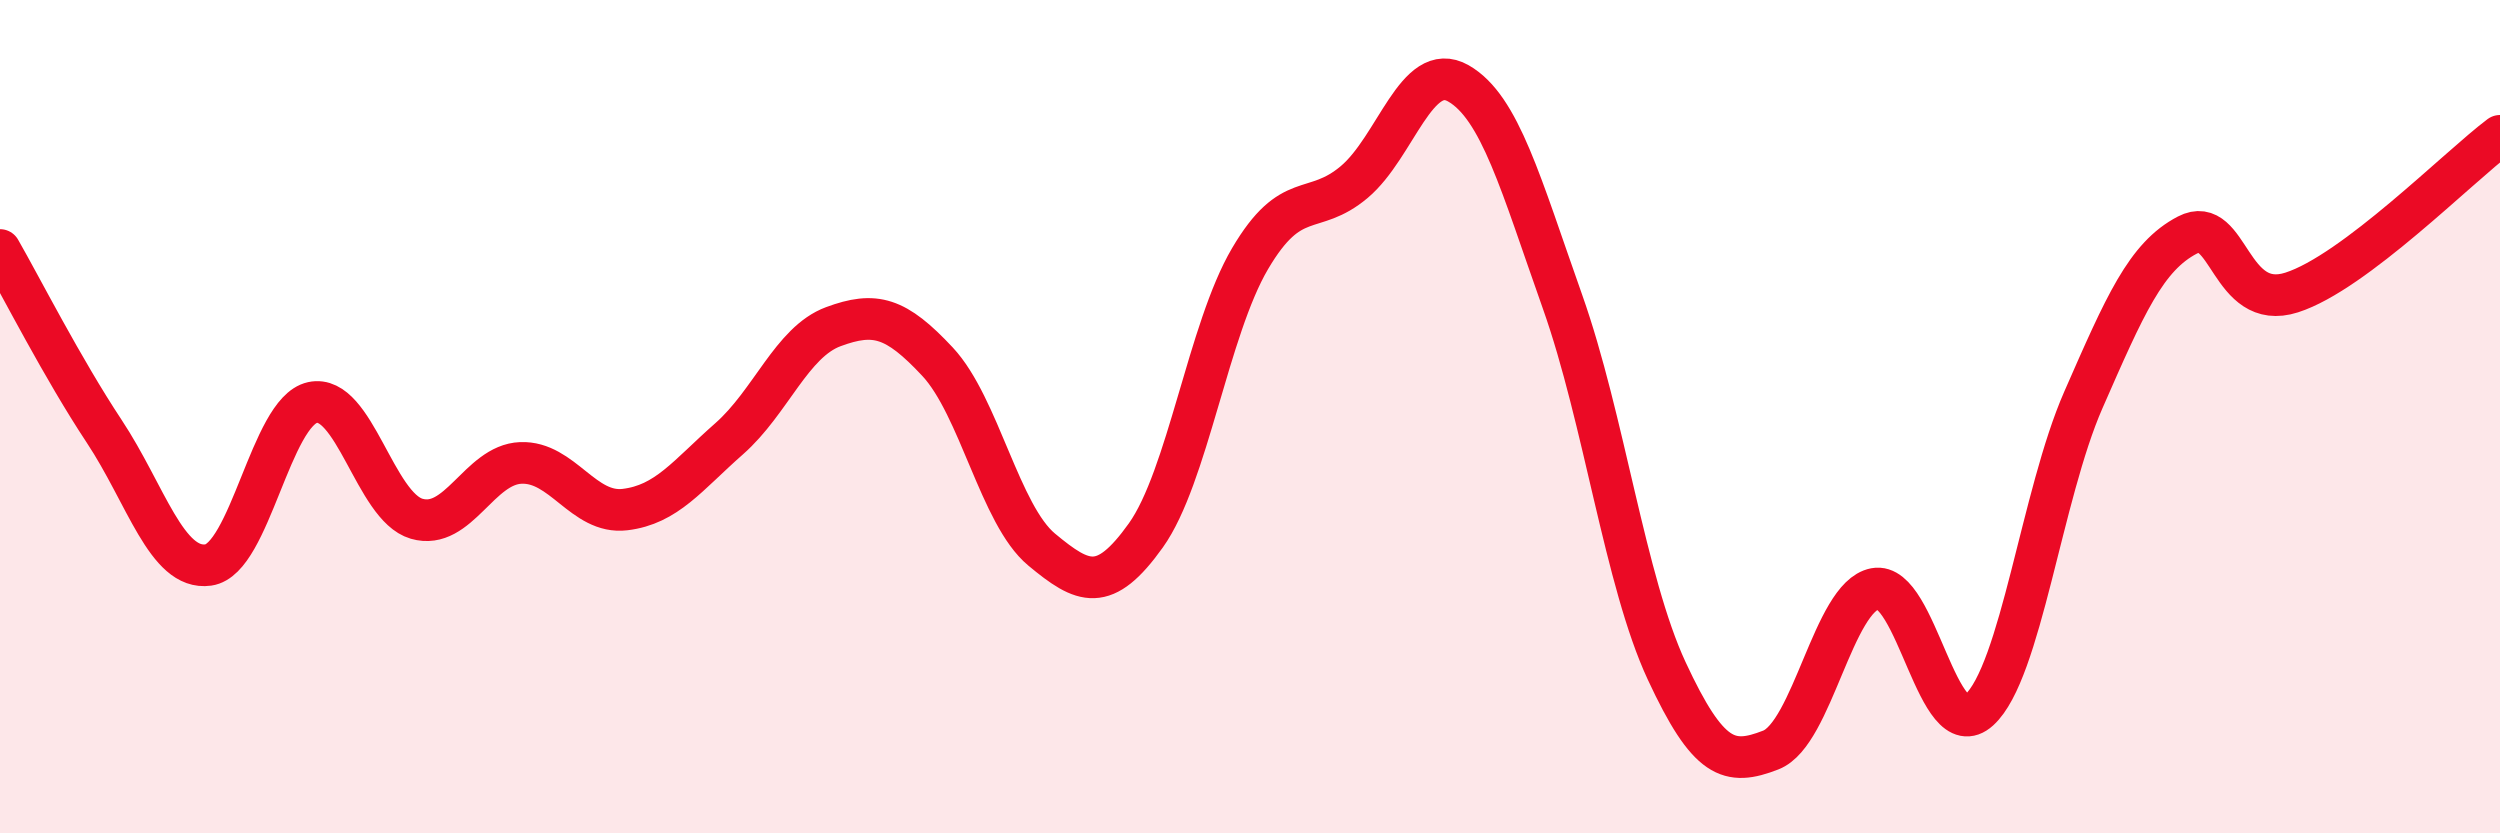
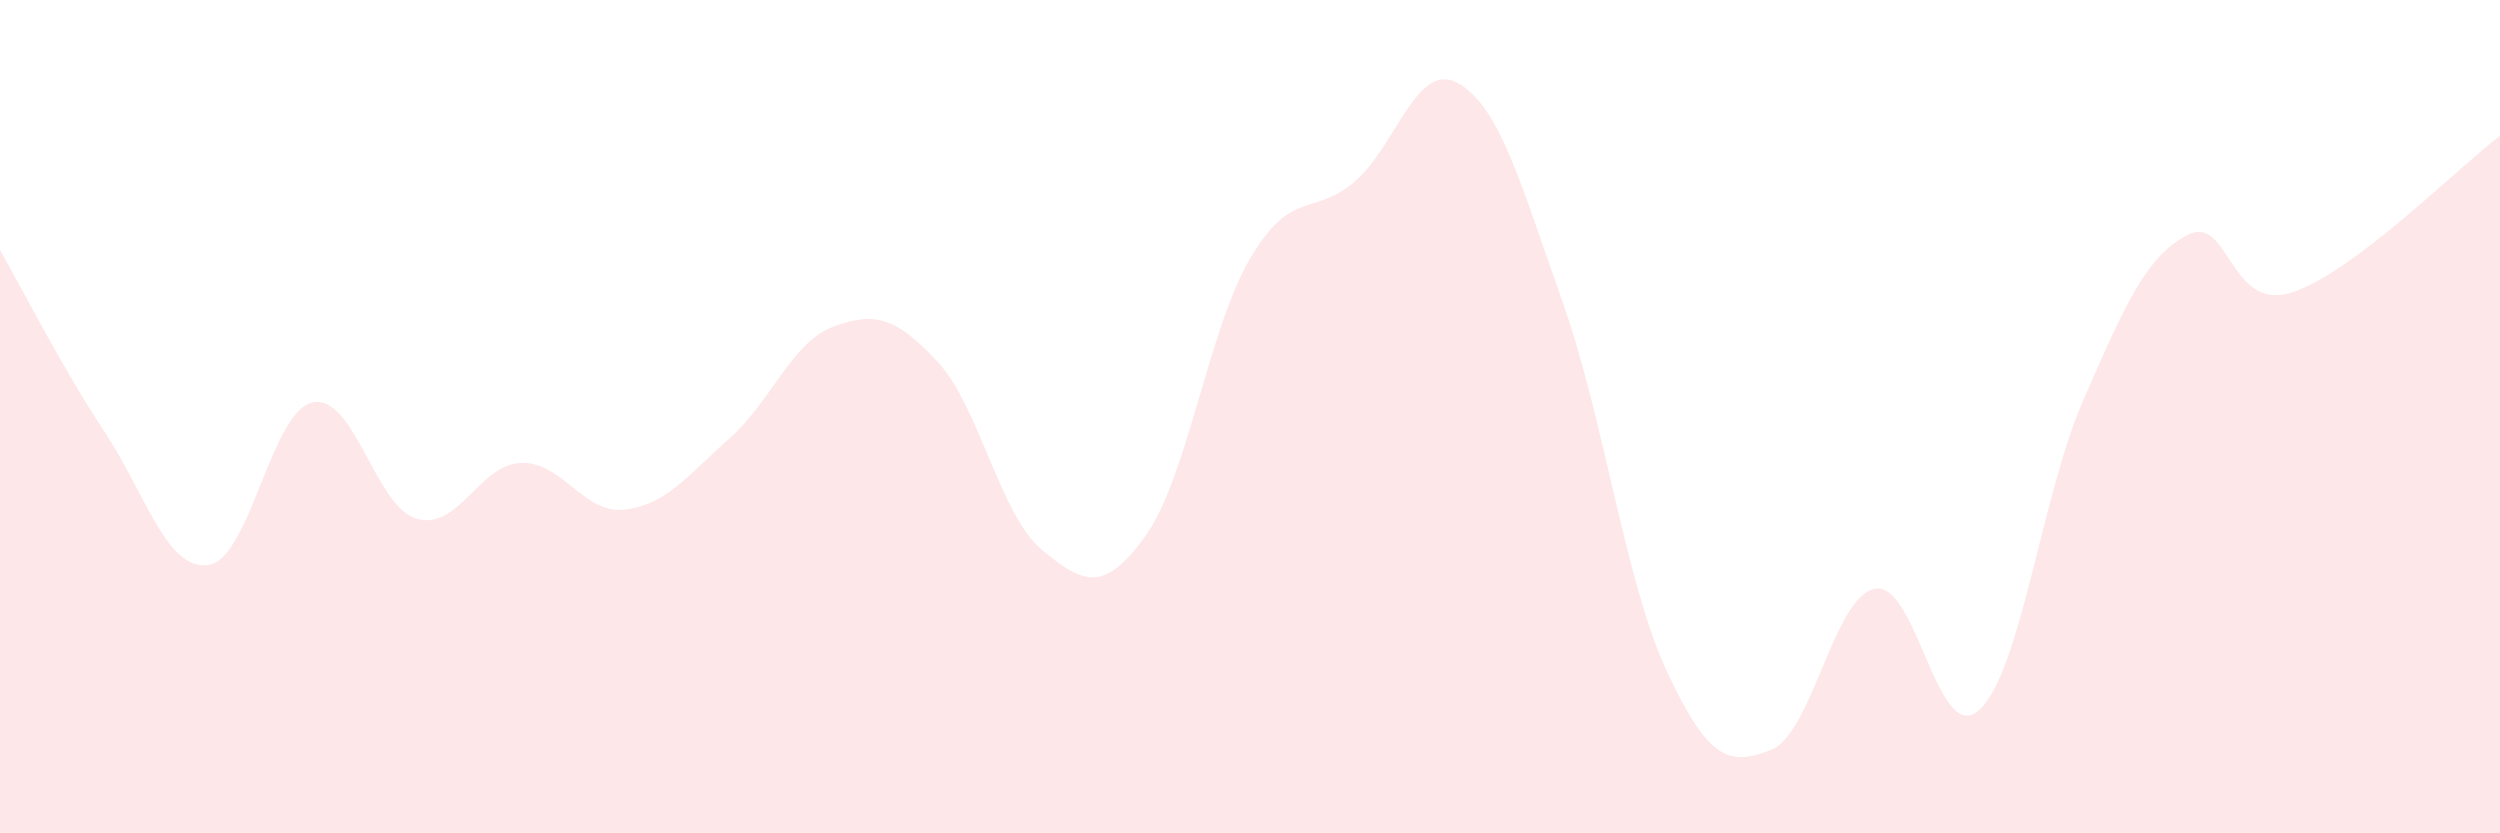
<svg xmlns="http://www.w3.org/2000/svg" width="60" height="20" viewBox="0 0 60 20">
  <path d="M 0,6 C 0.5,6.87 1.5,8.84 2.5,10.35 C 3.5,11.86 4,13.7 5,13.56 C 6,13.42 6.5,9.88 7.5,9.66 C 8.5,9.44 9,12.16 10,12.45 C 11,12.74 11.5,11.15 12.5,11.11 C 13.5,11.07 14,12.35 15,12.23 C 16,12.11 16.5,11.41 17.5,10.53 C 18.5,9.65 19,8.21 20,7.84 C 21,7.47 21.5,7.61 22.5,8.68 C 23.5,9.75 24,12.36 25,13.19 C 26,14.02 26.5,14.25 27.5,12.85 C 28.5,11.45 29,7.91 30,6.21 C 31,4.51 31.5,5.21 32.5,4.37 C 33.5,3.53 34,1.43 35,2 C 36,2.57 36.5,4.42 37.5,7.24 C 38.5,10.06 39,13.95 40,16.1 C 41,18.25 41.5,18.39 42.5,18 C 43.5,17.61 44,14.32 45,14.13 C 46,13.94 46.5,17.95 47.5,17.04 C 48.5,16.13 49,11.88 50,9.6 C 51,7.32 51.5,6.16 52.5,5.64 C 53.5,5.12 53.5,7.5 55,7.02 C 56.5,6.54 59,4.01 60,3.26L60 20L0 20Z" fill="#EB0A25" opacity="0.1" stroke-linecap="round" stroke-linejoin="round" />
-   <path d="M 0,6 C 0.5,6.87 1.5,8.84 2.5,10.35 C 3.5,11.86 4,13.7 5,13.56 C 6,13.42 6.5,9.88 7.5,9.66 C 8.5,9.44 9,12.16 10,12.45 C 11,12.74 11.5,11.15 12.5,11.11 C 13.5,11.07 14,12.35 15,12.23 C 16,12.11 16.5,11.41 17.5,10.53 C 18.5,9.65 19,8.21 20,7.84 C 21,7.47 21.5,7.61 22.5,8.68 C 23.5,9.75 24,12.36 25,13.19 C 26,14.02 26.5,14.25 27.5,12.85 C 28.5,11.45 29,7.91 30,6.21 C 31,4.51 31.5,5.21 32.5,4.37 C 33.5,3.53 34,1.43 35,2 C 36,2.57 36.5,4.42 37.5,7.24 C 38.5,10.06 39,13.95 40,16.1 C 41,18.25 41.5,18.39 42.5,18 C 43.5,17.61 44,14.32 45,14.13 C 46,13.94 46.5,17.95 47.5,17.04 C 48.5,16.13 49,11.88 50,9.6 C 51,7.32 51.5,6.16 52.5,5.64 C 53.5,5.12 53.5,7.5 55,7.02 C 56.5,6.54 59,4.01 60,3.26" stroke="#EB0A25" stroke-width="1" fill="none" stroke-linecap="round" stroke-linejoin="round" />
</svg>